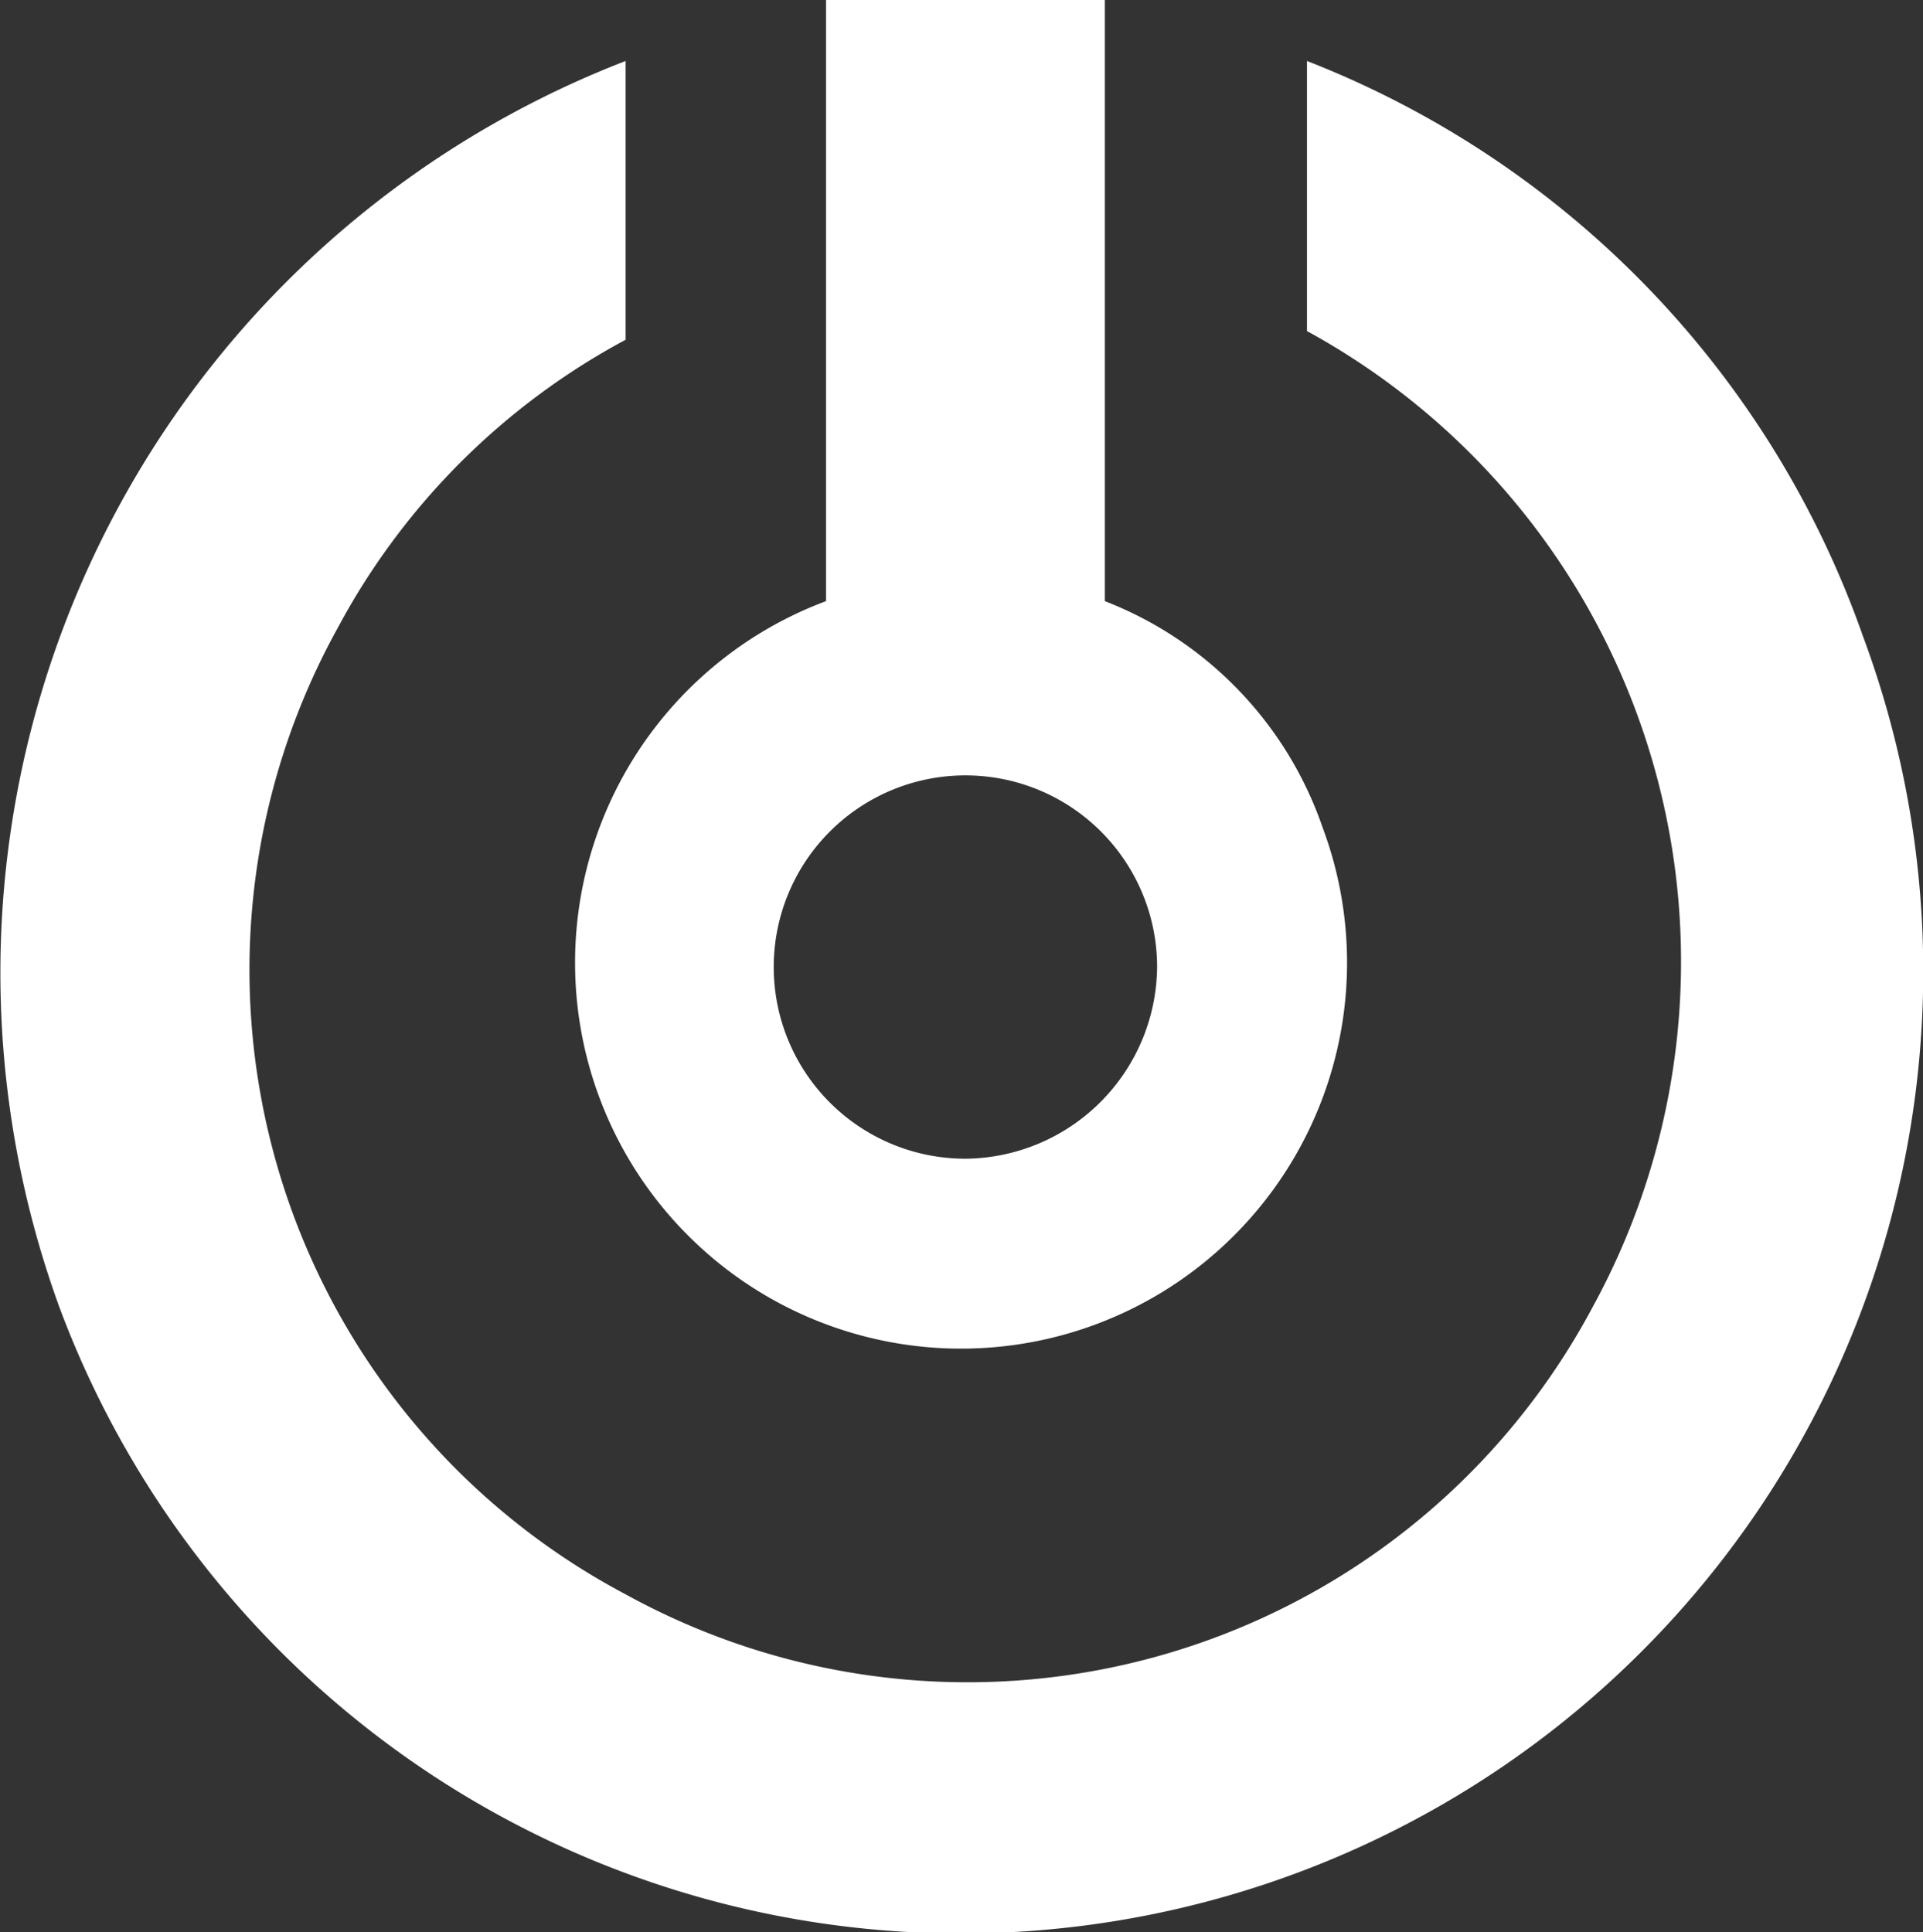
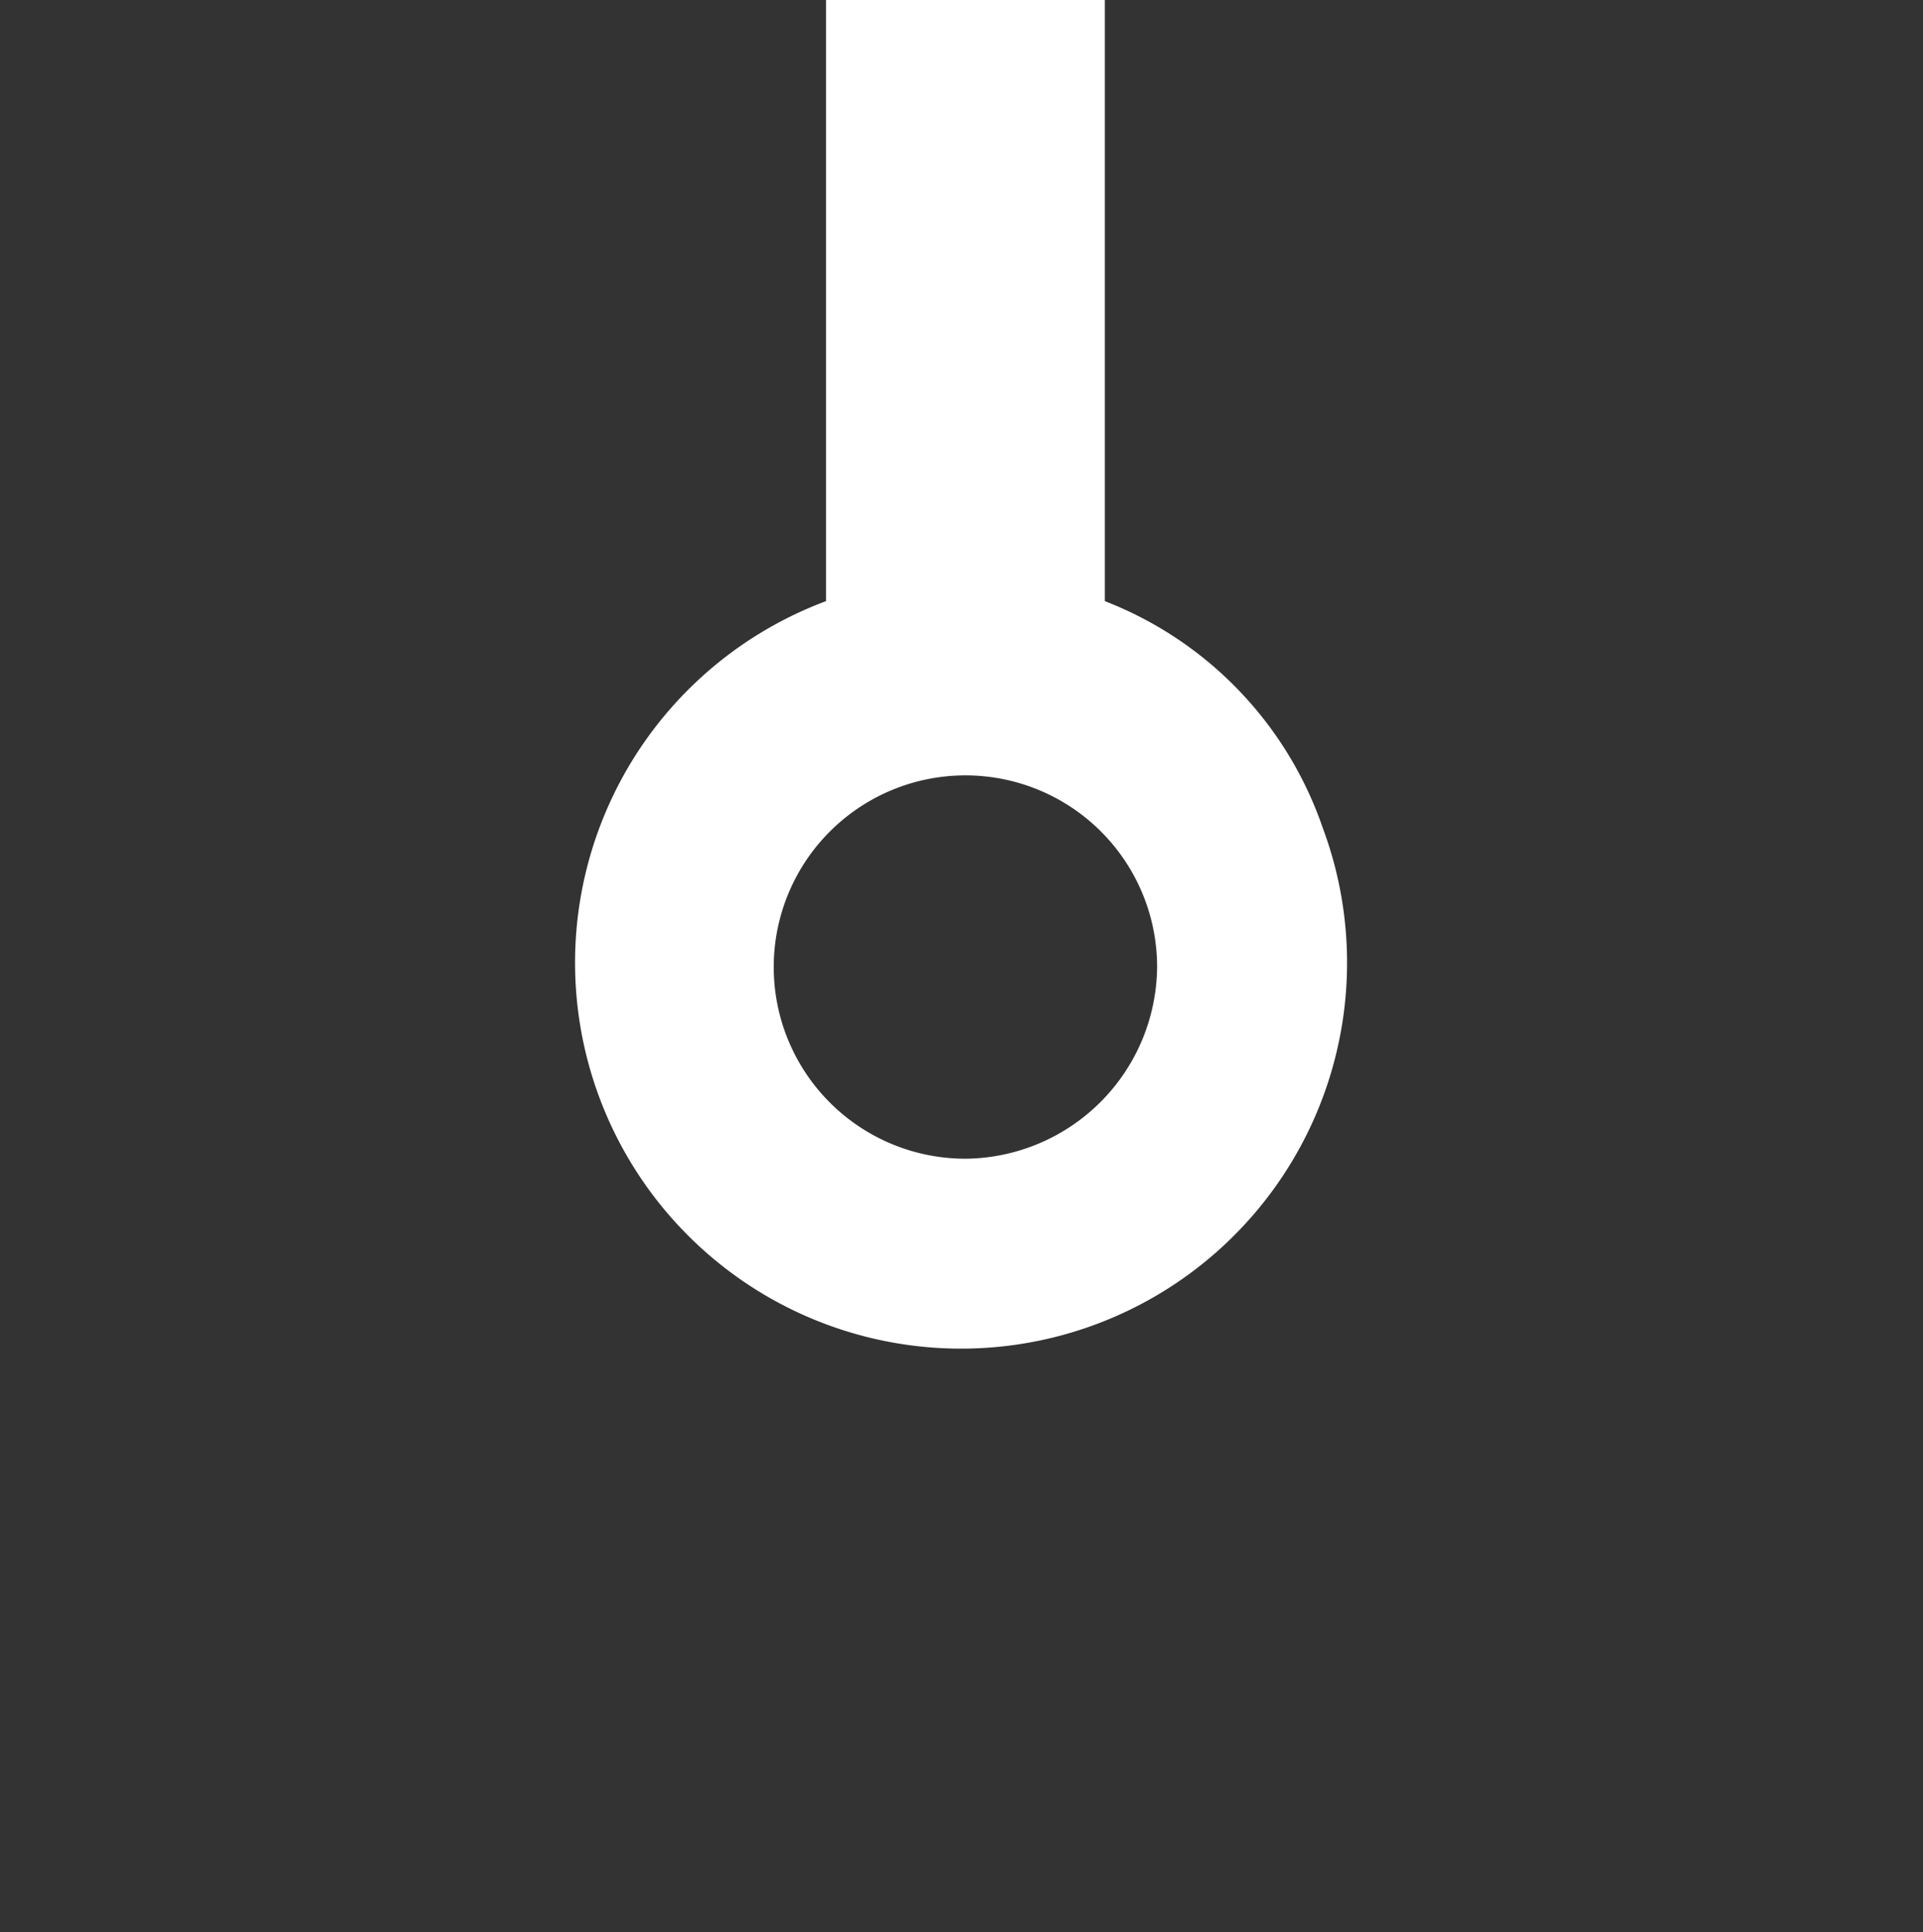
<svg xmlns="http://www.w3.org/2000/svg" id="Capa_1" data-name="Capa 1" viewBox="0 0 22.07 22.18">
  <rect x="0" y="0" width="22.07" height="22.18" fill="#333333" stroke="none" />
  <defs>
    <style>.cls-1{fill:#fff;}</style>
  </defs>
  <title>ICONOS_claveunica</title>
  <path class="cls-1" d="M12.68,6.9V0H9.48V6.9a4.43,4.43,0,1,0,5.7,2.6A4.28,4.28,0,0,0,12.68,6.9Zm-1.6,6.4a2.2,2.2,0,1,1,2.2-2.2h0a2.22,2.22,0,0,1-2.2,2.2Z" />
-   <path class="cls-1" d="M15,.7V3.8A8.25,8.25,0,0,1,18.28,15a8.13,8.13,0,0,1-11.1,3.3A8.11,8.11,0,0,1,3.88,7.2a8.07,8.07,0,0,1,3.3-3.3V.7A11.22,11.22,0,0,0,.68,15a11,11,0,1,0,20.7-7.7A11,11,0,0,0,15,.7Z" />
</svg>